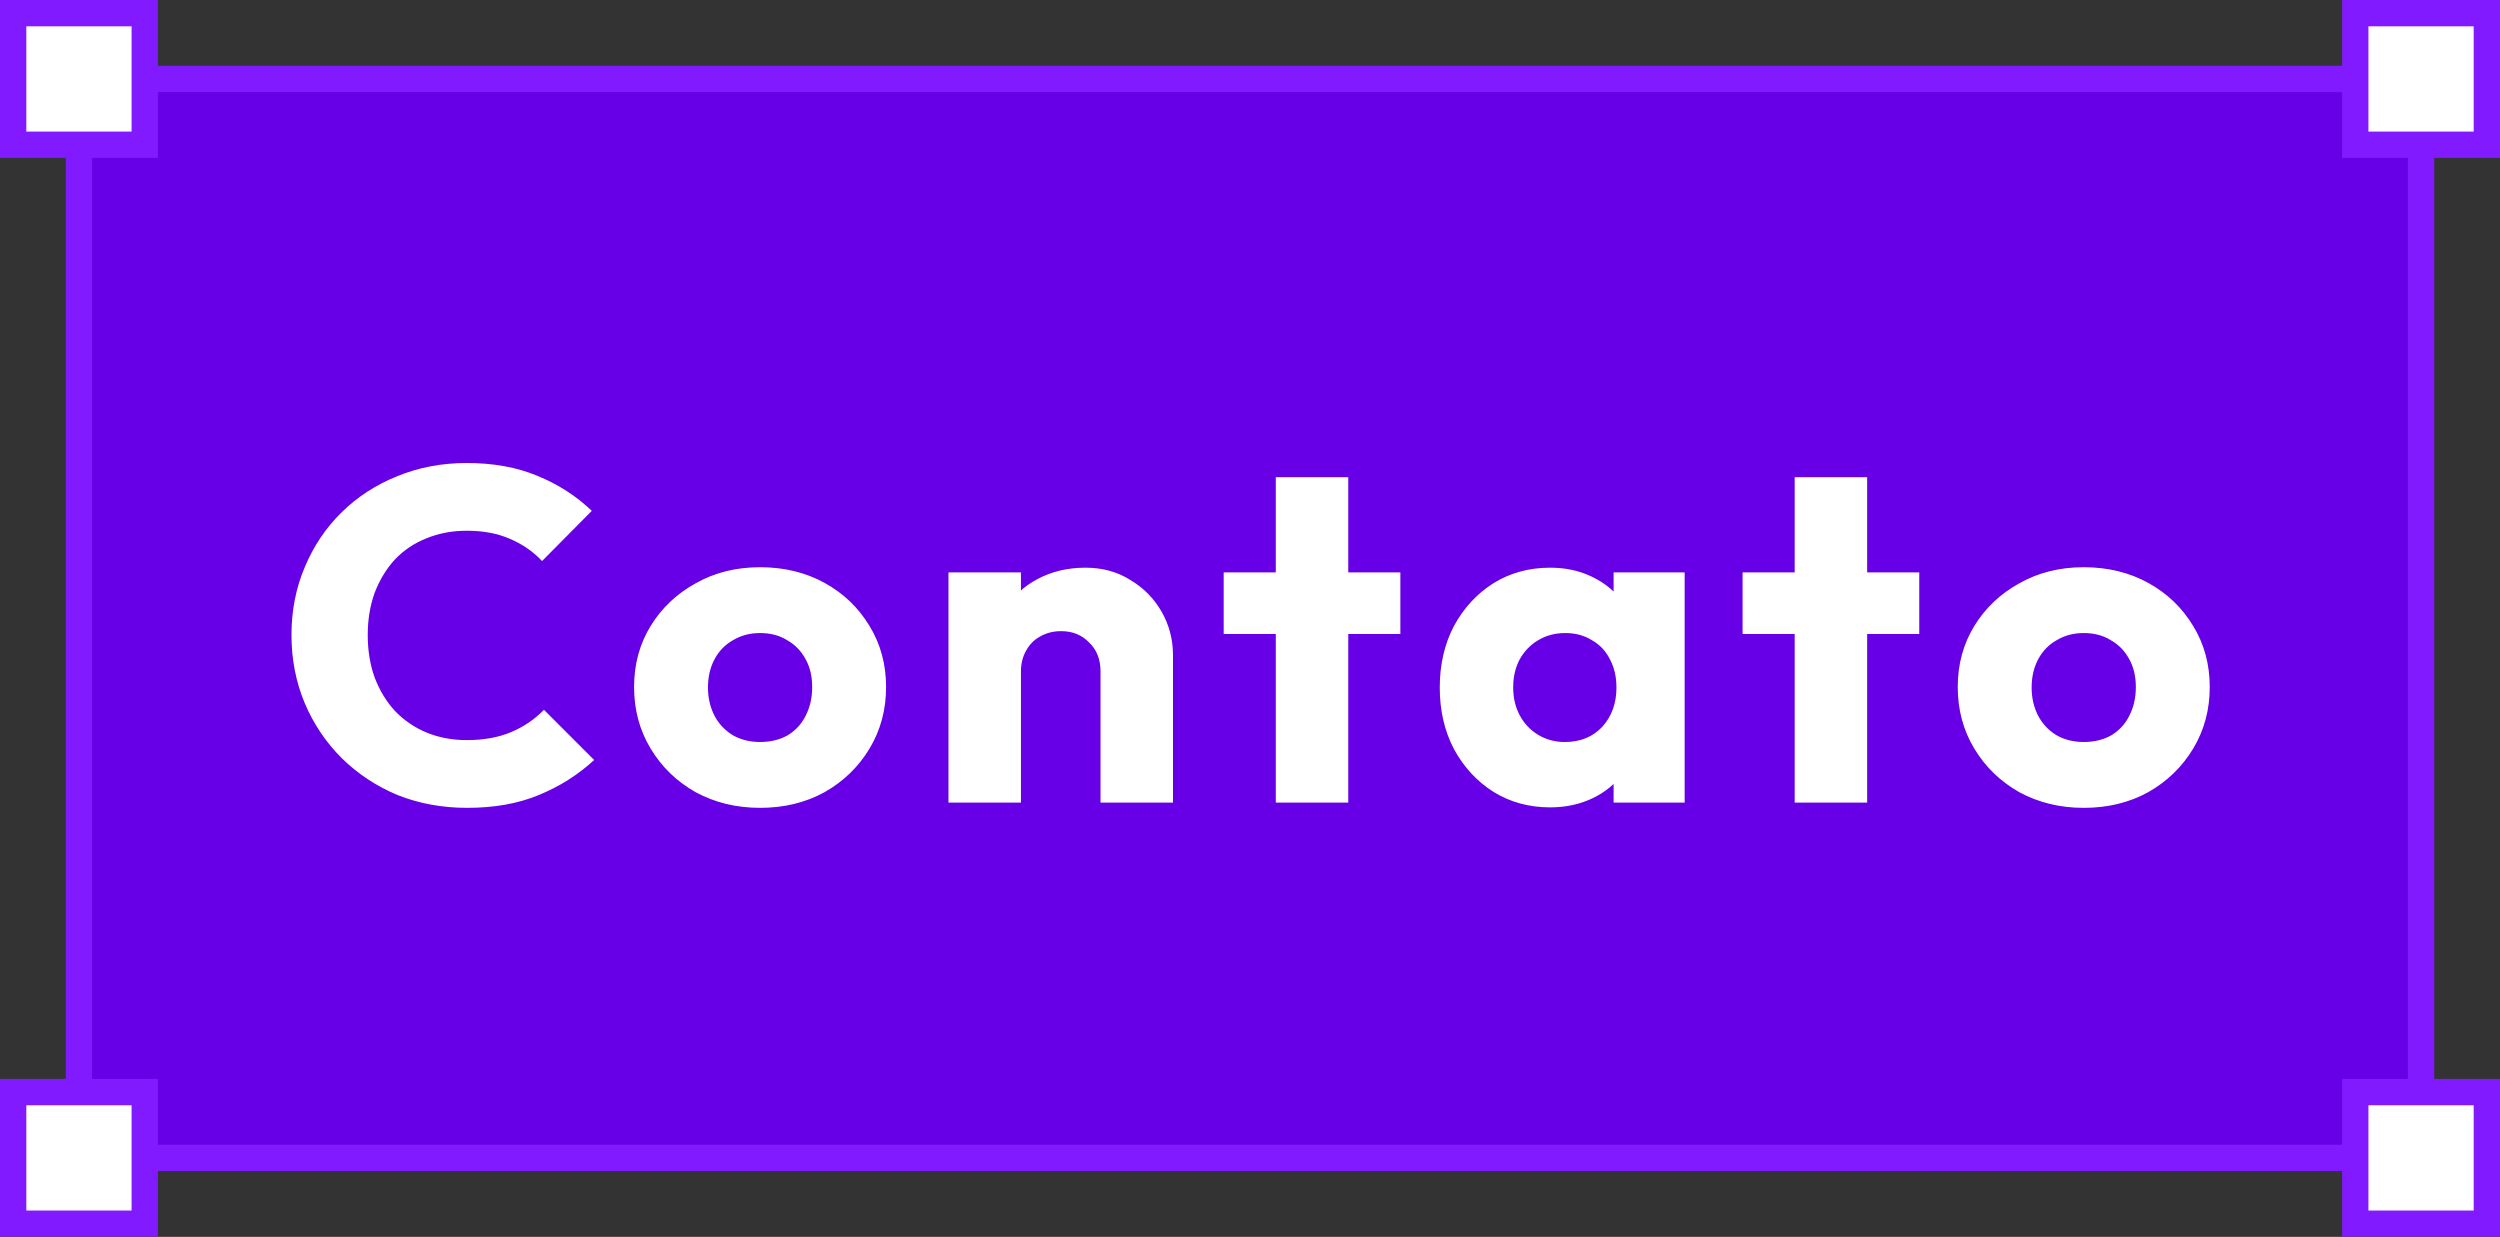
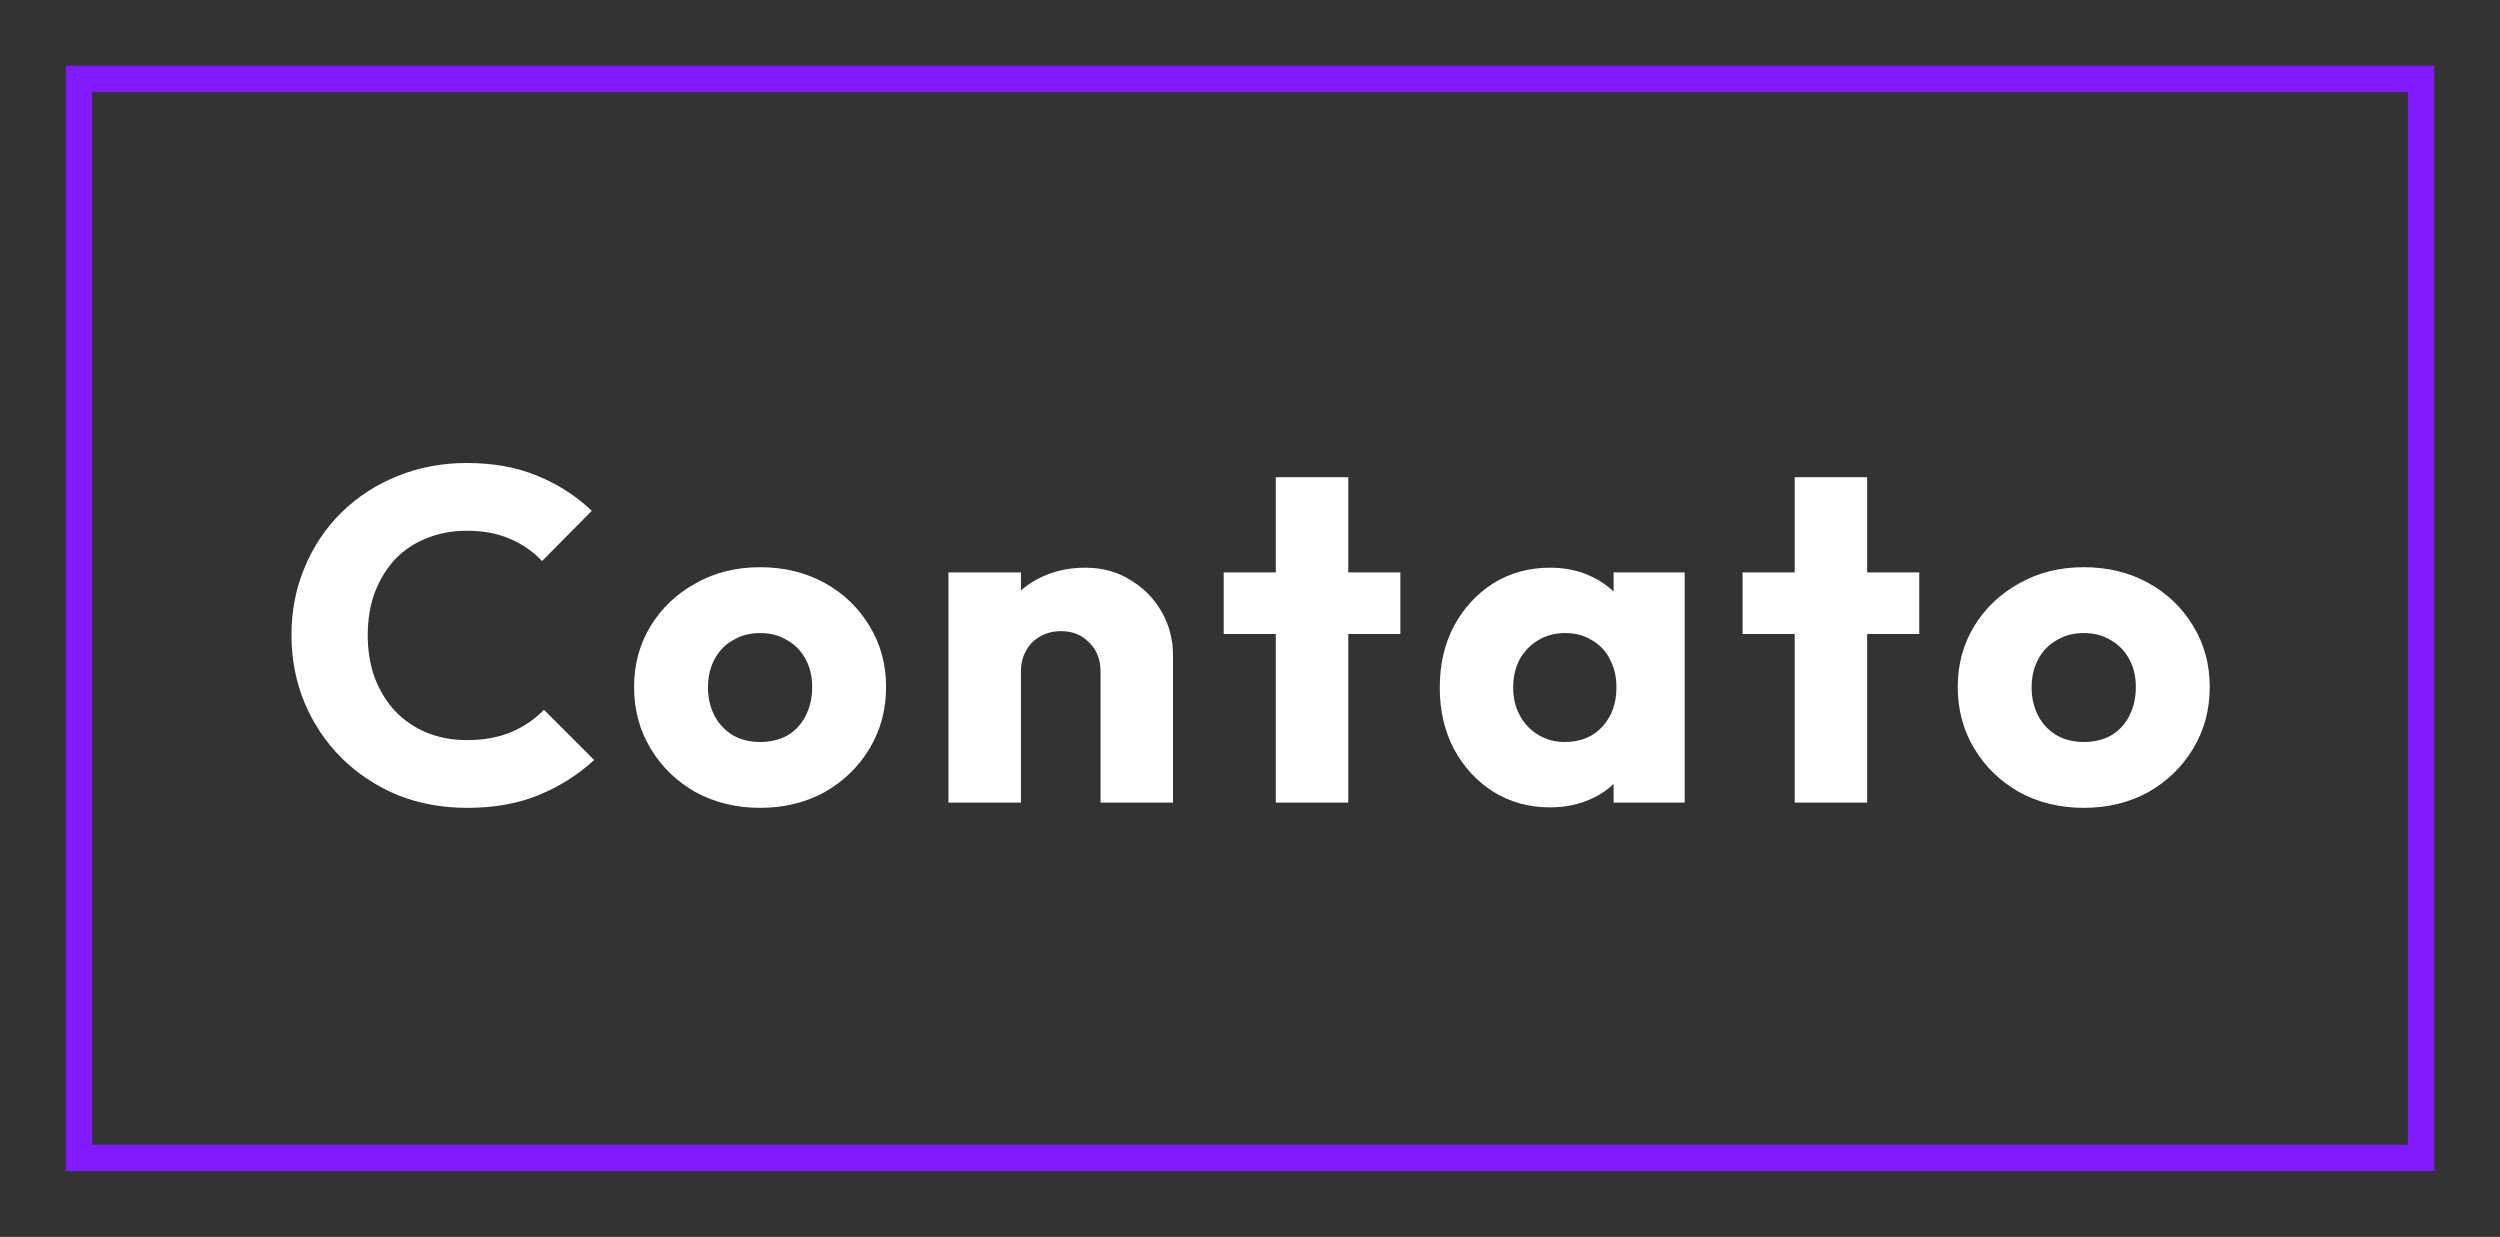
<svg xmlns="http://www.w3.org/2000/svg" width="95" height="47" viewBox="0 0 95 47" fill="none">
  <rect x="0" y="0" width="95" height="47" fill="#333333" stroke="none" />
-   <rect x="3" y="3" width="89" height="41" fill="#6700E6" />
  <rect x="3" y="3" width="89" height="41" stroke="#811AFF" />
  <path d="M17.754 30.698C16.806 30.698 15.924 30.536 15.108 30.212C14.304 29.876 13.596 29.408 12.984 28.808C12.384 28.208 11.916 27.512 11.58 26.72C11.244 25.916 11.076 25.052 11.076 24.128C11.076 23.204 11.244 22.346 11.58 21.554C11.916 20.75 12.384 20.054 12.984 19.466C13.584 18.878 14.286 18.422 15.09 18.098C15.906 17.762 16.788 17.594 17.736 17.594C18.744 17.594 19.638 17.756 20.418 18.08C21.21 18.404 21.9 18.848 22.488 19.412L20.598 21.32C20.262 20.96 19.854 20.678 19.374 20.474C18.906 20.27 18.36 20.168 17.736 20.168C17.184 20.168 16.674 20.264 16.206 20.456C15.75 20.636 15.354 20.9 15.018 21.248C14.694 21.596 14.436 22.016 14.244 22.508C14.064 23 13.974 23.54 13.974 24.128C13.974 24.728 14.064 25.274 14.244 25.766C14.436 26.258 14.694 26.678 15.018 27.026C15.354 27.374 15.75 27.644 16.206 27.836C16.674 28.028 17.184 28.124 17.736 28.124C18.384 28.124 18.948 28.022 19.428 27.818C19.908 27.614 20.322 27.332 20.67 26.972L22.578 28.88C21.966 29.444 21.264 29.888 20.472 30.212C19.692 30.536 18.786 30.698 17.754 30.698ZM28.883 30.698C27.983 30.698 27.167 30.5 26.435 30.104C25.715 29.696 25.145 29.144 24.725 28.448C24.305 27.752 24.095 26.972 24.095 26.108C24.095 25.244 24.305 24.47 24.725 23.786C25.145 23.102 25.715 22.562 26.435 22.166C27.155 21.758 27.971 21.554 28.883 21.554C29.795 21.554 30.611 21.752 31.331 22.148C32.051 22.544 32.621 23.09 33.041 23.786C33.461 24.47 33.671 25.244 33.671 26.108C33.671 26.972 33.461 27.752 33.041 28.448C32.621 29.144 32.051 29.696 31.331 30.104C30.611 30.5 29.795 30.698 28.883 30.698ZM28.883 28.196C29.279 28.196 29.627 28.112 29.927 27.944C30.227 27.764 30.455 27.518 30.611 27.206C30.779 26.882 30.863 26.516 30.863 26.108C30.863 25.7 30.779 25.346 30.611 25.046C30.443 24.734 30.209 24.494 29.909 24.326C29.621 24.146 29.279 24.056 28.883 24.056C28.499 24.056 28.157 24.146 27.857 24.326C27.557 24.494 27.323 24.734 27.155 25.046C26.987 25.358 26.903 25.718 26.903 26.126C26.903 26.522 26.987 26.882 27.155 27.206C27.323 27.518 27.557 27.764 27.857 27.944C28.157 28.112 28.499 28.196 28.883 28.196ZM41.82 30.5V25.514C41.82 25.058 41.676 24.692 41.388 24.416C41.112 24.128 40.758 23.984 40.326 23.984C40.026 23.984 39.762 24.05 39.534 24.182C39.306 24.302 39.126 24.482 38.994 24.722C38.862 24.95 38.796 25.214 38.796 25.514L37.734 24.992C37.734 24.308 37.884 23.708 38.184 23.192C38.484 22.676 38.898 22.28 39.426 22.004C39.966 21.716 40.572 21.572 41.244 21.572C41.892 21.572 42.462 21.728 42.954 22.04C43.458 22.34 43.854 22.742 44.142 23.246C44.43 23.75 44.574 24.302 44.574 24.902V30.5H41.82ZM36.042 30.5V21.752H38.796V30.5H36.042ZM48.48 30.5V18.134H51.234V30.5H48.48ZM46.5 24.092V21.752H53.214V24.092H46.5ZM58.905 30.68C58.101 30.68 57.381 30.482 56.745 30.086C56.121 29.69 55.623 29.15 55.251 28.466C54.891 27.782 54.711 27.002 54.711 26.126C54.711 25.25 54.891 24.47 55.251 23.786C55.623 23.102 56.121 22.562 56.745 22.166C57.381 21.77 58.101 21.572 58.905 21.572C59.493 21.572 60.021 21.686 60.489 21.914C60.969 22.142 61.359 22.46 61.659 22.868C61.959 23.264 62.127 23.72 62.163 24.236V28.016C62.127 28.532 61.959 28.994 61.659 29.402C61.371 29.798 60.987 30.11 60.507 30.338C60.027 30.566 59.493 30.68 58.905 30.68ZM59.463 28.196C60.051 28.196 60.525 28.004 60.885 27.62C61.245 27.224 61.425 26.726 61.425 26.126C61.425 25.718 61.341 25.358 61.173 25.046C61.017 24.734 60.789 24.494 60.489 24.326C60.201 24.146 59.865 24.056 59.481 24.056C59.097 24.056 58.755 24.146 58.455 24.326C58.167 24.494 57.933 24.734 57.753 25.046C57.585 25.358 57.501 25.718 57.501 26.126C57.501 26.522 57.585 26.876 57.753 27.188C57.921 27.5 58.155 27.746 58.455 27.926C58.755 28.106 59.091 28.196 59.463 28.196ZM61.317 30.5V28.142L61.731 26.018L61.317 23.894V21.752H64.017V30.5H61.317ZM68.198 30.5V18.134H70.952V30.5H68.198ZM66.218 24.092V21.752H72.932V24.092H66.218ZM79.182 30.698C78.282 30.698 77.466 30.5 76.734 30.104C76.014 29.696 75.444 29.144 75.024 28.448C74.604 27.752 74.394 26.972 74.394 26.108C74.394 25.244 74.604 24.47 75.024 23.786C75.444 23.102 76.014 22.562 76.734 22.166C77.454 21.758 78.27 21.554 79.182 21.554C80.094 21.554 80.91 21.752 81.63 22.148C82.35 22.544 82.92 23.09 83.34 23.786C83.76 24.47 83.97 25.244 83.97 26.108C83.97 26.972 83.76 27.752 83.34 28.448C82.92 29.144 82.35 29.696 81.63 30.104C80.91 30.5 80.094 30.698 79.182 30.698ZM79.182 28.196C79.578 28.196 79.926 28.112 80.226 27.944C80.526 27.764 80.754 27.518 80.91 27.206C81.078 26.882 81.162 26.516 81.162 26.108C81.162 25.7 81.078 25.346 80.91 25.046C80.742 24.734 80.508 24.494 80.208 24.326C79.92 24.146 79.578 24.056 79.182 24.056C78.798 24.056 78.456 24.146 78.156 24.326C77.856 24.494 77.622 24.734 77.454 25.046C77.286 25.358 77.202 25.718 77.202 26.126C77.202 26.522 77.286 26.882 77.454 27.206C77.622 27.518 77.856 27.764 78.156 27.944C78.456 28.112 78.798 28.196 79.182 28.196Z" fill="white" />
-   <rect x="89.5" y="0.5" width="5" height="5" fill="white" stroke="#811AFF" />
-   <rect x="89.5" y="41.5" width="5" height="5" fill="white" stroke="#811AFF" />
-   <rect x="0.5" y="41.5" width="5" height="5" fill="white" stroke="#811AFF" />
-   <rect x="0.5" y="0.5" width="5" height="5" fill="white" stroke="#811AFF" />
</svg>